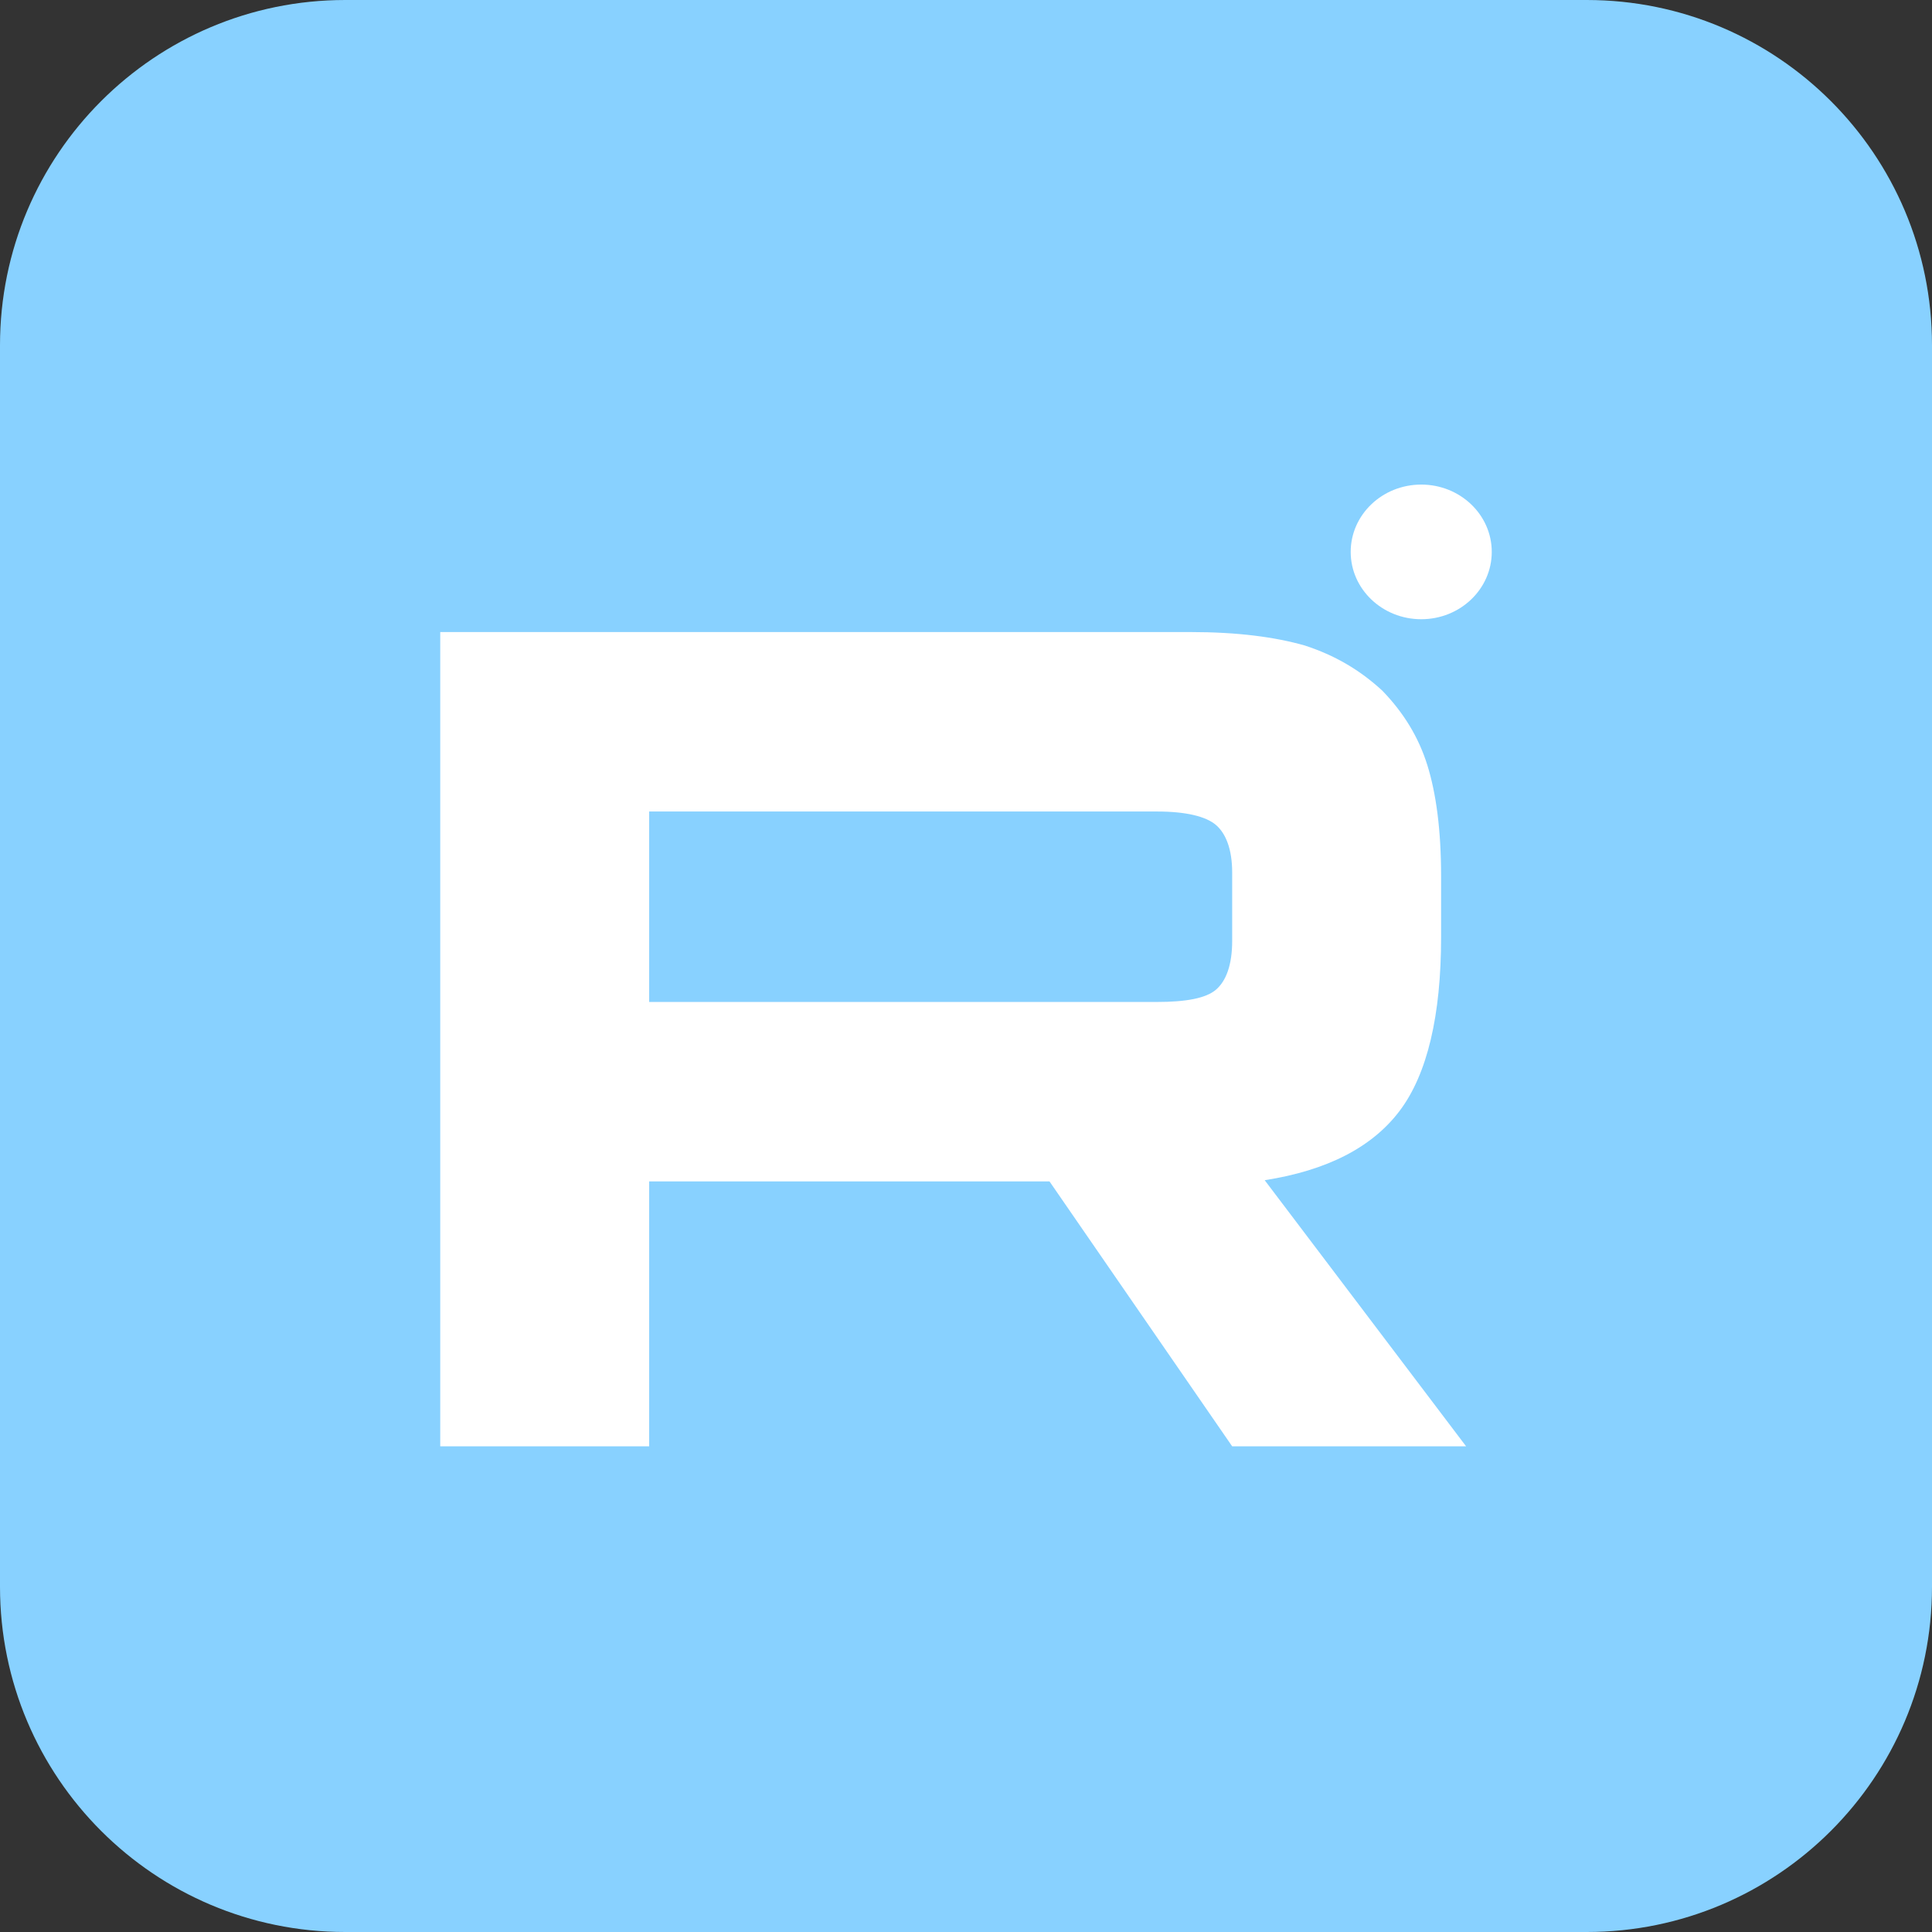
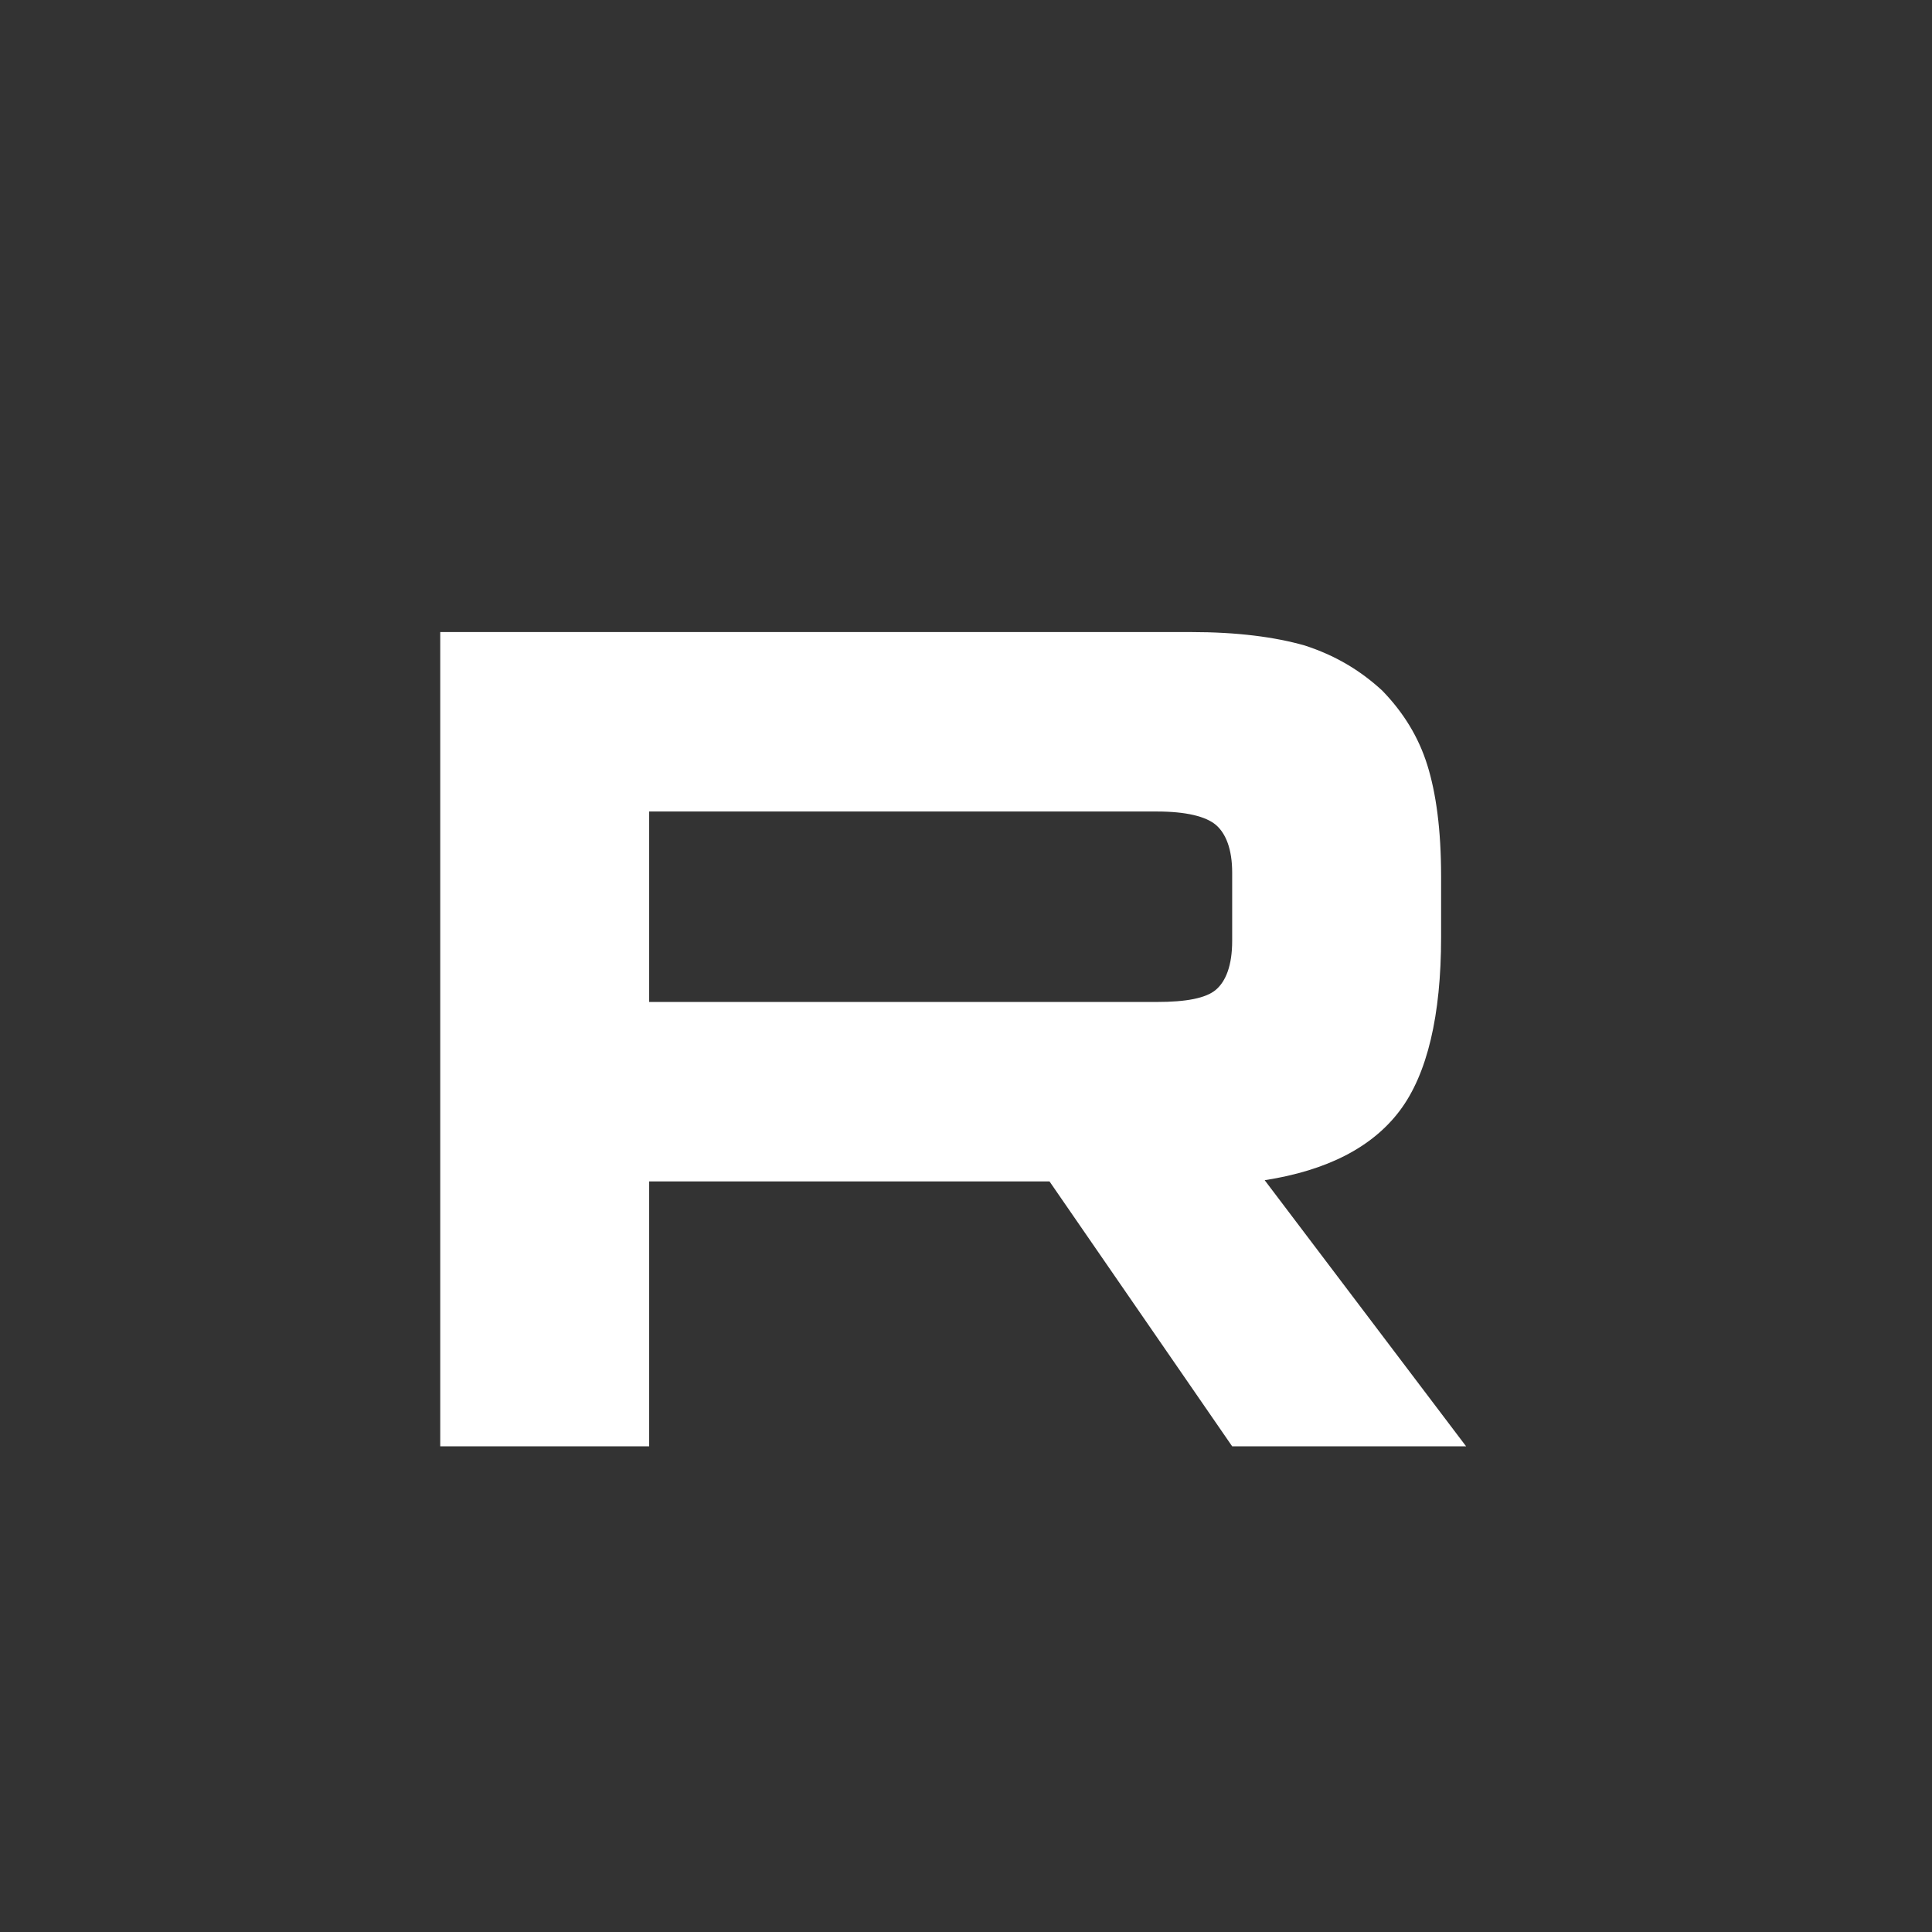
<svg xmlns="http://www.w3.org/2000/svg" width="219" height="219" viewBox="0 0 219 219" fill="none">
  <rect x="0" y="0" width="219" height="219" fill="#333333" stroke="none" />
-   <path d="M179.867 0H39.133C17.52 0 0 17.52 0 39.133V179.867C0 201.48 17.52 219 39.133 219H179.867C201.48 219 219 201.48 219 179.867V39.133C219 17.52 201.48 0 179.867 0Z" fill="#88D1FF" />
  <path d="M134.992 71.646H49.903V163.948H73.586V133.919H118.966L139.672 163.948H166.19L143.358 133.781C150.449 132.674 155.554 130.044 158.675 125.893C161.794 121.742 163.354 115.099 163.354 106.243V99.323C163.354 94.064 162.788 89.913 161.794 86.73C160.801 83.547 159.1 80.779 156.689 78.288C154.136 75.936 151.3 74.276 147.896 73.169C144.493 72.2 140.238 71.646 134.992 71.646ZM131.163 113.577H73.586V91.988H131.163C134.424 91.988 136.693 92.541 137.828 93.51C138.962 94.479 139.672 96.278 139.672 98.907V106.657C139.672 109.425 138.962 111.223 137.828 112.192C136.693 113.16 134.424 113.576 131.163 113.576V113.577Z" fill="white" />
-   <path d="M161.104 70.192C165.517 70.192 169.097 66.776 169.097 62.561C169.097 58.346 165.517 54.929 161.104 54.929C156.688 54.929 153.107 58.346 153.107 62.561C153.107 66.776 156.688 70.192 161.104 70.192Z" fill="white" />
</svg>